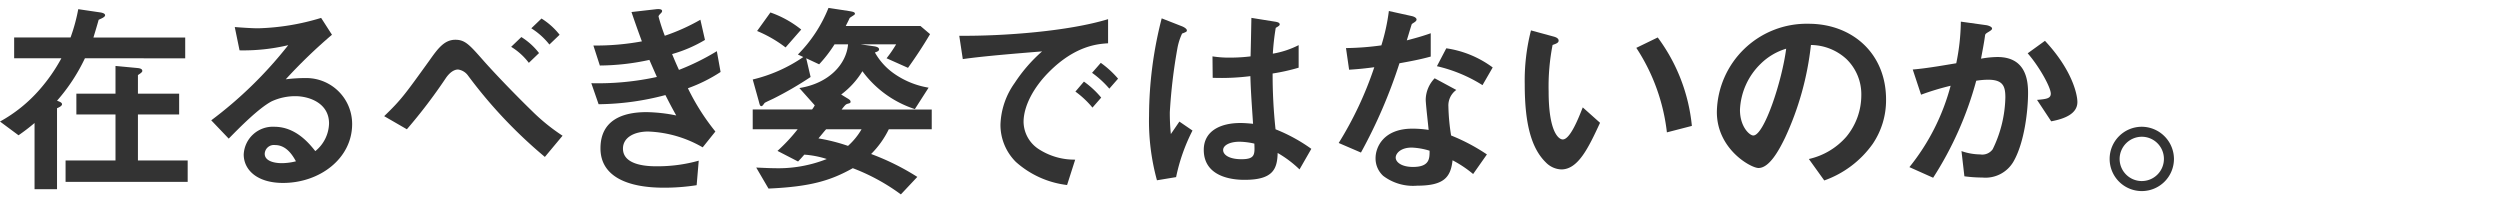
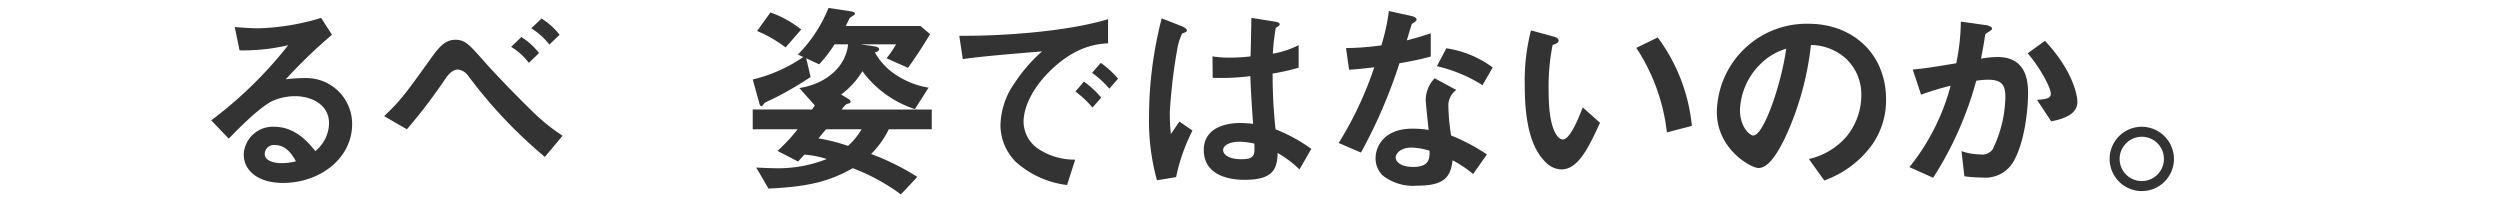
<svg xmlns="http://www.w3.org/2000/svg" width="316" height="25" viewBox="0 0 316 25">
  <defs>
    <clipPath id="clip-path">
      <rect id="長方形_276" data-name="長方形 276" width="316" height="25" transform="translate(713 6688)" fill="#f2d1d1" />
    </clipPath>
  </defs>
  <g id="message_text_18" transform="translate(-713 -6688)" clip-path="url(#clip-path)">
    <g id="グループ_280" data-name="グループ 280" transform="translate(-7 -0.436)">
-       <path id="パス_549" data-name="パス 549" d="M988.635,8887.529a23.031,23.031,0,0,1-3.526,5.366c.368.132.631.238.631.448,0,.236-.446.42-.631.5v10.232h-2.841v-8.364a25.3,25.3,0,0,1-2.025,1.552l-2.342-1.737a18.437,18.437,0,0,0,4.973-4,21.412,21.412,0,0,0,2.788-4H979.69V8884.9h7.129a22.569,22.569,0,0,0,.974-3.577l2.709.4c.183.024.683.1.683.367s-.578.447-.815.579c-.185.684-.5,1.71-.658,2.235h11.6v2.632Zm-2.446,15.627v-2.71H992.5v-5.813h-4.946V8892H992.5v-3.5l2.789.263c.237.026.6.08.6.369,0,.184-.342.369-.553.526V8892h5.209v2.631h-5.209v5.813h6.288v2.71Z" transform="translate(-257.901 -2191.728)" fill="#333" />
      <path id="パス_550" data-name="パス 550" d="M1020.473,8903.568c-3.288,0-4.971-1.656-4.971-3.6a3.684,3.684,0,0,1,3.867-3.5c2.736,0,4.447,2.156,5.183,3.078a4.637,4.637,0,0,0,1.736-3.5c0-2.6-2.552-3.445-4.262-3.445a7.127,7.127,0,0,0-3,.657c-1.631.869-3.946,3.21-5.419,4.709l-2.21-2.314a51.9,51.9,0,0,0,9.734-9.5,24.568,24.568,0,0,1-6.155.657l-.606-2.947c.632.053,2.131.159,2.947.159a29.842,29.842,0,0,0,7.971-1.315l1.369,2.131a65.011,65.011,0,0,0-5.84,5.63,20.659,20.659,0,0,1,2.551-.157,5.8,5.8,0,0,1,5.84,5.813C1029.207,8900.49,1025.1,8903.568,1020.473,8903.568Zm-1-4.787a1.159,1.159,0,0,0-1.315,1.105c0,.92,1.21,1.183,2.158,1.183a7.473,7.473,0,0,0,1.789-.236C1021.761,8900.229,1020.972,8898.781,1019.473,8898.781Z" transform="translate(-264.697 -2192.009)" fill="#333" />
      <path id="パス_551" data-name="パス 551" d="M1059.133,8900.3a59.773,59.773,0,0,1-9.734-10.312,1.866,1.866,0,0,0-1.237-.736c-.131,0-.789,0-1.526,1.053a66.7,66.7,0,0,1-4.946,6.5l-2.868-1.658c2.158-2.078,2.6-2.711,5.709-7.024,1.079-1.526,1.895-2.632,3.289-2.632,1.211,0,1.762.606,3.5,2.578,1.762,2,4.657,4.947,6.156,6.395a24.474,24.474,0,0,0,3.893,3.156Zm-2.026-11.891a8.068,8.068,0,0,0-2.236-2.025l1.289-1.236a8.415,8.415,0,0,1,2.236,2.025Zm2.6-2.315a9.132,9.132,0,0,0-2.288-2.052l1.289-1.236a8.9,8.9,0,0,1,2.289,2.052Z" transform="translate(-270.262 -2192.029)" fill="#333" />
-       <path id="パス_552" data-name="パス 552" d="M1083.879,8891.317a28.444,28.444,0,0,0,3.473,5.471l-1.605,2a14.789,14.789,0,0,0-6.892-2c-1.736,0-3.184.737-3.184,2.157,0,2.236,3.42,2.236,4.316,2.236a19.206,19.206,0,0,0,5.261-.71l-.263,3.1a26.42,26.42,0,0,1-4.157.316c-4.735,0-8-1.5-8-4.973,0-3.6,2.841-4.578,5.814-4.578a20.054,20.054,0,0,1,3.762.421c-.631-1.13-.868-1.6-1.369-2.578a33.906,33.906,0,0,1-8.444,1.158l-.921-2.657a34.906,34.906,0,0,0,8.287-.789c-.395-.9-.684-1.553-.947-2.158a30.13,30.13,0,0,1-6.262.711l-.815-2.526a32.2,32.2,0,0,0,6.129-.526c-.6-1.63-.894-2.472-1.314-3.708l3-.343c.211-.026.869-.105.869.211,0,.132-.08.209-.211.342-.21.211-.237.289-.237.367a23.043,23.043,0,0,0,.789,2.422,25.48,25.48,0,0,0,4.5-2.025l.579,2.551a17.314,17.314,0,0,1-4.156,1.789c.341.816.447,1.078.867,2a29.9,29.9,0,0,0,4.788-2.366l.474,2.629A19.487,19.487,0,0,1,1083.879,8891.317Z" transform="translate(-276.928 -2191.727)" fill="#333" />
      <path id="パス_553" data-name="パス 553" d="M1114.464,8896.461a11.551,11.551,0,0,1-2.236,3.129,30.792,30.792,0,0,1,5.84,2.895l-2.078,2.211a25.5,25.5,0,0,0-6.077-3.314c-2.815,1.576-5.341,2.34-10.655,2.578l-1.553-2.657c1.236.052,1.711.079,2.237.079a16.628,16.628,0,0,0,6.682-1.159,11.956,11.956,0,0,0-2.842-.552c-.316.368-.631.709-.789.868l-2.6-1.342a21.845,21.845,0,0,0,2.551-2.735h-5.682v-2.5h7.5a2.952,2.952,0,0,0,.343-.526l-1.947-2.183c3.789-.605,5.946-3.053,6.156-5.525h-1.71a16.775,16.775,0,0,1-1.946,2.525l-1.632-.763.553,2.367a43.7,43.7,0,0,1-4.71,2.735c-.158.08-.921.422-1.078.526-.08.053-.263.422-.421.422-.211,0-.237-.236-.343-.632l-.763-2.735a19.138,19.138,0,0,0,6.393-2.841l-.684-.316a17.632,17.632,0,0,0,3.867-5.893l2.579.394c.632.106.764.159.764.369,0,.131-.632.42-.685.553-.184.42-.341.684-.473.973h9.444l1.21,1.026c-.868,1.473-1.789,2.867-2.788,4.261l-2.71-1.209a15.629,15.629,0,0,0,1.21-1.763h-4.5l1.632.236c.158.026.71.08.71.4,0,.236-.316.314-.526.395a8.1,8.1,0,0,0,2.368,2.631,10.592,10.592,0,0,0,4.419,1.815l-1.736,2.708a13.336,13.336,0,0,1-6.63-4.787,10.416,10.416,0,0,1-2.683,2.945l.685.423c.367.21.5.315.5.5,0,.157-.132.184-.341.237-.263.079-.316.132-.789.736h11.391v2.5Zm-13.048-10.341a15.984,15.984,0,0,0-3.6-2.078l1.683-2.342a13.12,13.12,0,0,1,3.894,2.158Zm5.13,10.341c-.158.158-.815.973-.974,1.156a23.044,23.044,0,0,1,3.736.947,8.552,8.552,0,0,0,1.711-2.1Z" transform="translate(-282.119 -2191.688)" fill="#333" />
      <path id="パス_554" data-name="パス 554" d="M1141.354,8889.586c-1.947,1.947-3.209,4.315-3.209,6.314a4.176,4.176,0,0,0,1.895,3.421,8.293,8.293,0,0,0,4.63,1.342l-1.026,3.208a11.8,11.8,0,0,1-6.472-2.919,6.6,6.6,0,0,1-1.947-4.735,9.573,9.573,0,0,1,1.789-5.236,19.525,19.525,0,0,1,3.472-4c-3.525.288-7.392.6-10.023.973l-.446-2.947c5.682.053,13.838-.579,18.81-2.1v3.051C1147.589,8886.035,1144.7,8886.22,1141.354,8889.586Zm5.5,4.5a11.743,11.743,0,0,0-2.157-2.025l1.078-1.263a11.434,11.434,0,0,1,2.183,2.025Zm2.131-2.395a12.253,12.253,0,0,0-2.184-2l1.105-1.262a12.158,12.158,0,0,1,2.183,2Z" transform="translate(-288.766 -2192.049)" fill="#333" />
      <path id="パス_555" data-name="パス 555" d="M1163.531,8902.832l-2.42.4a28.315,28.315,0,0,1-1-8.156,49.866,49.866,0,0,1,1.6-12.312l2.552,1c.079.027.631.264.631.527a.226.226,0,0,1-.105.183,3.89,3.89,0,0,1-.5.211,7.5,7.5,0,0,0-.579,1.788,66.928,66.928,0,0,0-.973,8.156,26.057,26.057,0,0,0,.131,2.762l1.079-1.578,1.657,1.133A23.111,23.111,0,0,0,1163.531,8902.832Zm15.6-.973a14.025,14.025,0,0,0-2.763-2.079c-.053,2.025-.579,3.395-4.157,3.395-.763,0-5.183,0-5.183-3.79,0-2.366,2.078-3.392,4.631-3.392.526,0,1.078.051,1.6.1-.21-3.13-.289-4.234-.341-6.024a29.3,29.3,0,0,1-4.762.212l-.026-2.71a13.719,13.719,0,0,0,2.367.156,20.846,20.846,0,0,0,2.447-.156c.052-1.974.052-2.263.105-4.867l2.946.473c.552.08.631.211.631.369,0,.131-.237.264-.5.421a30.3,30.3,0,0,0-.368,3.262,11.492,11.492,0,0,0,3.263-1.078V8889a24.99,24.99,0,0,1-3.289.736,64.686,64.686,0,0,0,.368,7.051,20.975,20.975,0,0,1,4.524,2.472Zm-7.577-3.5c-1.236,0-2.078.448-2.078,1.052s.763,1.159,2.316,1.159c1.735,0,1.684-.606,1.631-1.973A8.963,8.963,0,0,0,1171.555,8898.359Z" transform="translate(-294.872 -2192.009)" fill="#333" />
      <path id="パス_556" data-name="パス 556" d="M1197.866,8888.221a64.159,64.159,0,0,1-4.866,11.286l-2.814-1.21a45.211,45.211,0,0,0,4.5-9.576c-1.21.157-1.947.236-3.184.316l-.394-2.737a34.935,34.935,0,0,0,4.472-.342,25.116,25.116,0,0,0,.948-4.341l2.867.632c.132.026.631.157.631.447,0,.263-.447.42-.6.579-.026.026-.527,1.709-.631,2.052,1.552-.4,2.341-.659,3.025-.9v2.947C1200.918,8887.615,1200.1,8887.825,1197.866,8888.221Zm9.313,14a14.512,14.512,0,0,0-2.6-1.737c-.238,2.1-1.027,3.21-4.473,3.21a6.252,6.252,0,0,1-4.288-1.236,2.979,2.979,0,0,1-.973-2.236c0-1.42,1.026-3.735,4.657-3.735a13.387,13.387,0,0,1,2.052.157c-.053-.6-.368-3.288-.368-3.841a3.976,3.976,0,0,1,1.131-2.684l2.736,1.475a2.407,2.407,0,0,0-1,2.1,26.1,26.1,0,0,0,.342,3.655,24.174,24.174,0,0,1,4.525,2.395Zm-7.787-3.341c-1.368,0-2,.736-2,1.263,0,.577.736,1.183,2.183,1.183,2.131,0,2.1-1.1,2.1-2.052A8.863,8.863,0,0,0,1199.392,8898.876Zm8.971-7.894a18.634,18.634,0,0,0-5.761-2.394l1.184-2.263a12.985,12.985,0,0,1,5.866,2.422Z" transform="translate(-300.975 -2191.788)" fill="#333" />
      <path id="パス_557" data-name="パス 557" d="M1224.319,8902.262a2.865,2.865,0,0,1-1.947-.869c-1.842-1.789-2.684-4.867-2.684-9.865a25.561,25.561,0,0,1,.79-6.839l2.893.788c.184.053.6.184.6.5,0,.289-.316.395-.763.553a27.267,27.267,0,0,0-.5,5.866c0,5.13,1.263,6.077,1.789,6.077.947,0,2.026-2.789,2.525-4.052l2.184,1.948C1227.766,8899.473,1226.451,8902.262,1224.319,8902.262Zm13.338-4.684a24.471,24.471,0,0,0-3.867-10.682l2.709-1.315a22.37,22.37,0,0,1,4.315,11.181Z" transform="translate(-306.961 -2192.411)" fill="#333" />
      <path id="パス_558" data-name="パス 558" d="M1269.86,8898.81a12.707,12.707,0,0,1-6.13,4.632l-1.947-2.711a8.859,8.859,0,0,0,4.735-2.814,8.231,8.231,0,0,0,1.895-5.235,6.2,6.2,0,0,0-1.895-4.6,6.724,6.724,0,0,0-4.473-1.763,37.361,37.361,0,0,1-3.262,11.706c-.789,1.632-2,3.842-3.367,3.842-.948,0-5.262-2.367-5.262-7.077a11.346,11.346,0,0,1,11.6-11.154c5.472,0,9.787,3.71,9.787,9.576A9.827,9.827,0,0,1,1269.86,8898.81Zm-14.154-10.127a8.612,8.612,0,0,0-2.631,5.84c0,2.131,1.211,3.235,1.684,3.235,1.368,0,3.63-6.866,4.157-10.97A7.75,7.75,0,0,0,1255.706,8888.683Z" transform="translate(-313.143 -2192.196)" fill="#333" />
      <path id="パス_559" data-name="パス 559" d="M1293.847,8900.98a4.09,4.09,0,0,1-3.946,2.025,16.934,16.934,0,0,1-2.263-.157l-.368-3.185a7.353,7.353,0,0,0,2.368.421,1.619,1.619,0,0,0,1.579-.657,15.57,15.57,0,0,0,1.6-6.551c0-1.4-.288-2.235-2.183-2.235a9.874,9.874,0,0,0-1.5.13,43.633,43.633,0,0,1-5.446,12.261l-3-1.342a27.632,27.632,0,0,0,5.21-10.286,32.98,32.98,0,0,0-3.736,1.13l-1.052-3.182c1.92-.159,4.34-.606,5.5-.79a27.176,27.176,0,0,0,.579-5.262l3.209.446c.21.027.737.186.737.422,0,.1-.053.185-.342.368-.474.289-.526.315-.552.579-.131.946-.316,1.868-.5,2.867a12.314,12.314,0,0,1,2.078-.21c3.578,0,3.867,2.919,3.867,4.524C1295.689,8894.481,1295.241,8898.56,1293.847,8900.98Zm4.763-5.079-1.789-2.709c1.132-.105,1.737-.158,1.737-.789,0-.815-1.474-3.446-2.921-5.1l2.184-1.578c3.446,3.682,4.1,6.786,4.1,7.734C1301.924,8894.955,1300.293,8895.587,1298.609,8895.9Z" transform="translate(-319.339 -2192.129)" fill="#333" />
      <path id="パス_560" data-name="パス 560" d="M1320.568,8904.02a4.065,4.065,0,1,1-4.052-4.051A4.093,4.093,0,0,1,1320.568,8904.02Zm-6.868,0a2.8,2.8,0,1,0,2.816-2.788A2.813,2.813,0,0,0,1313.7,8904.02Z" transform="translate(-325.78 -2195.511)" fill="#333" />
    </g>
  </g>
</svg>